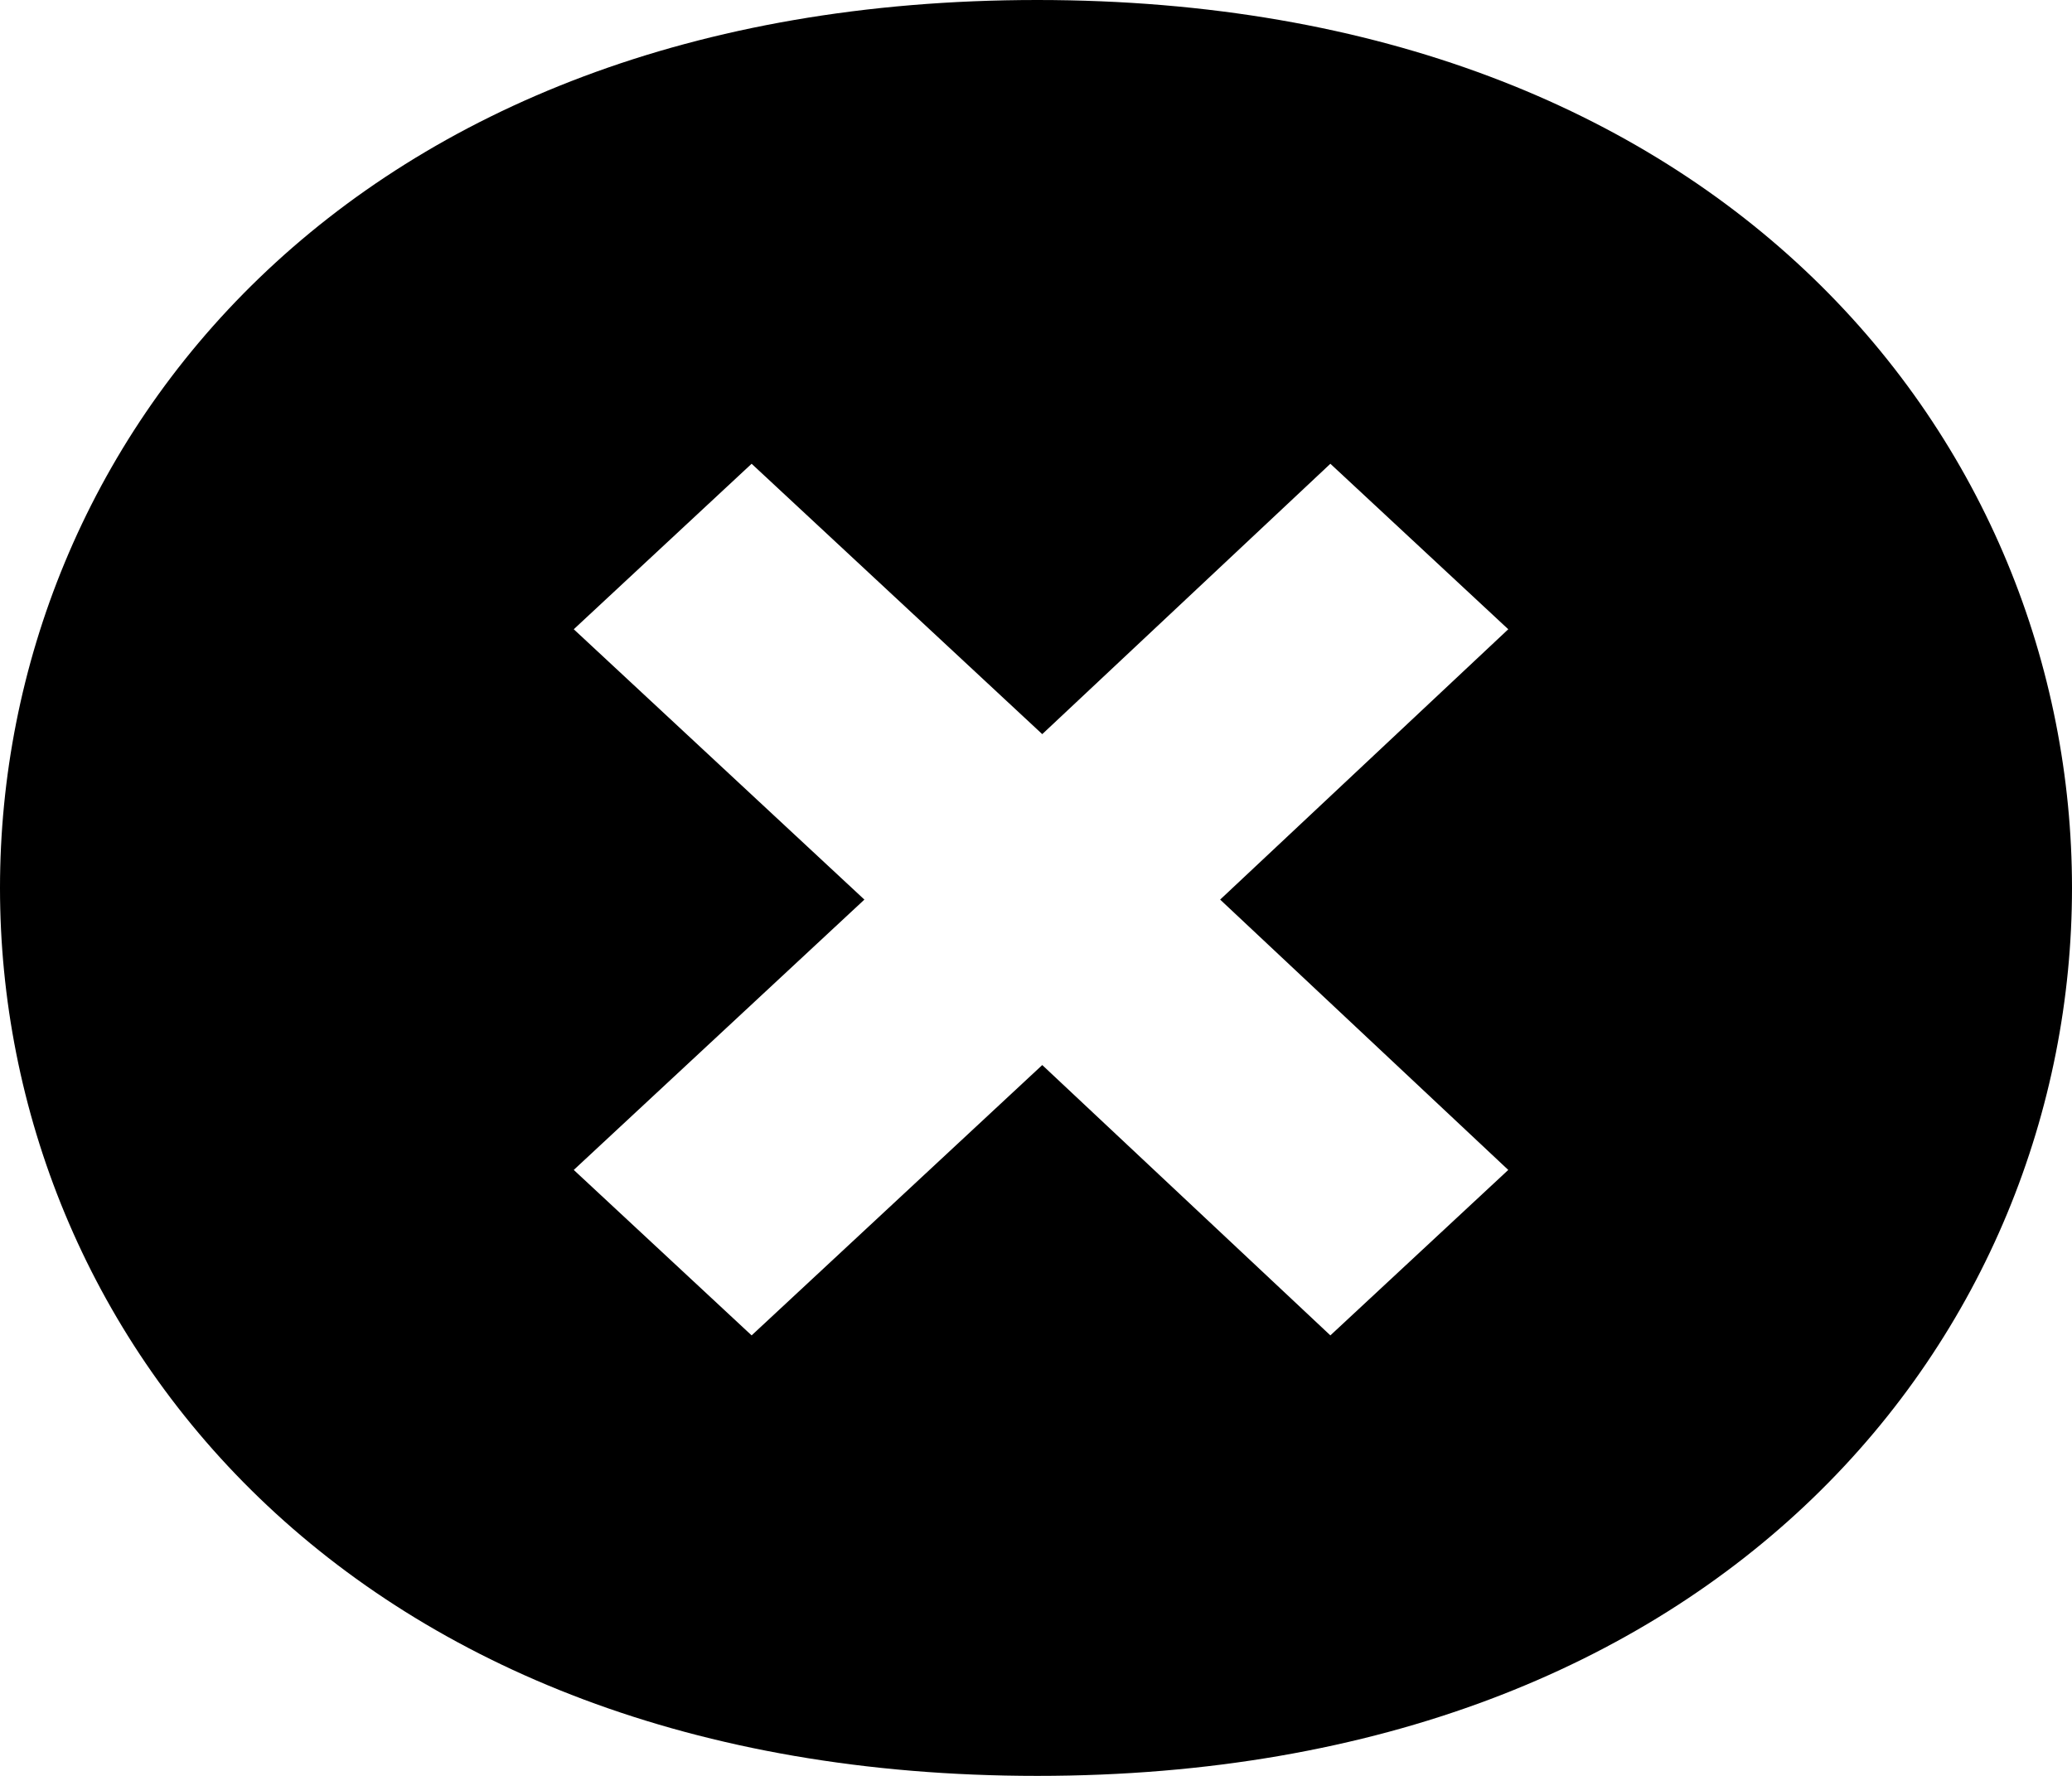
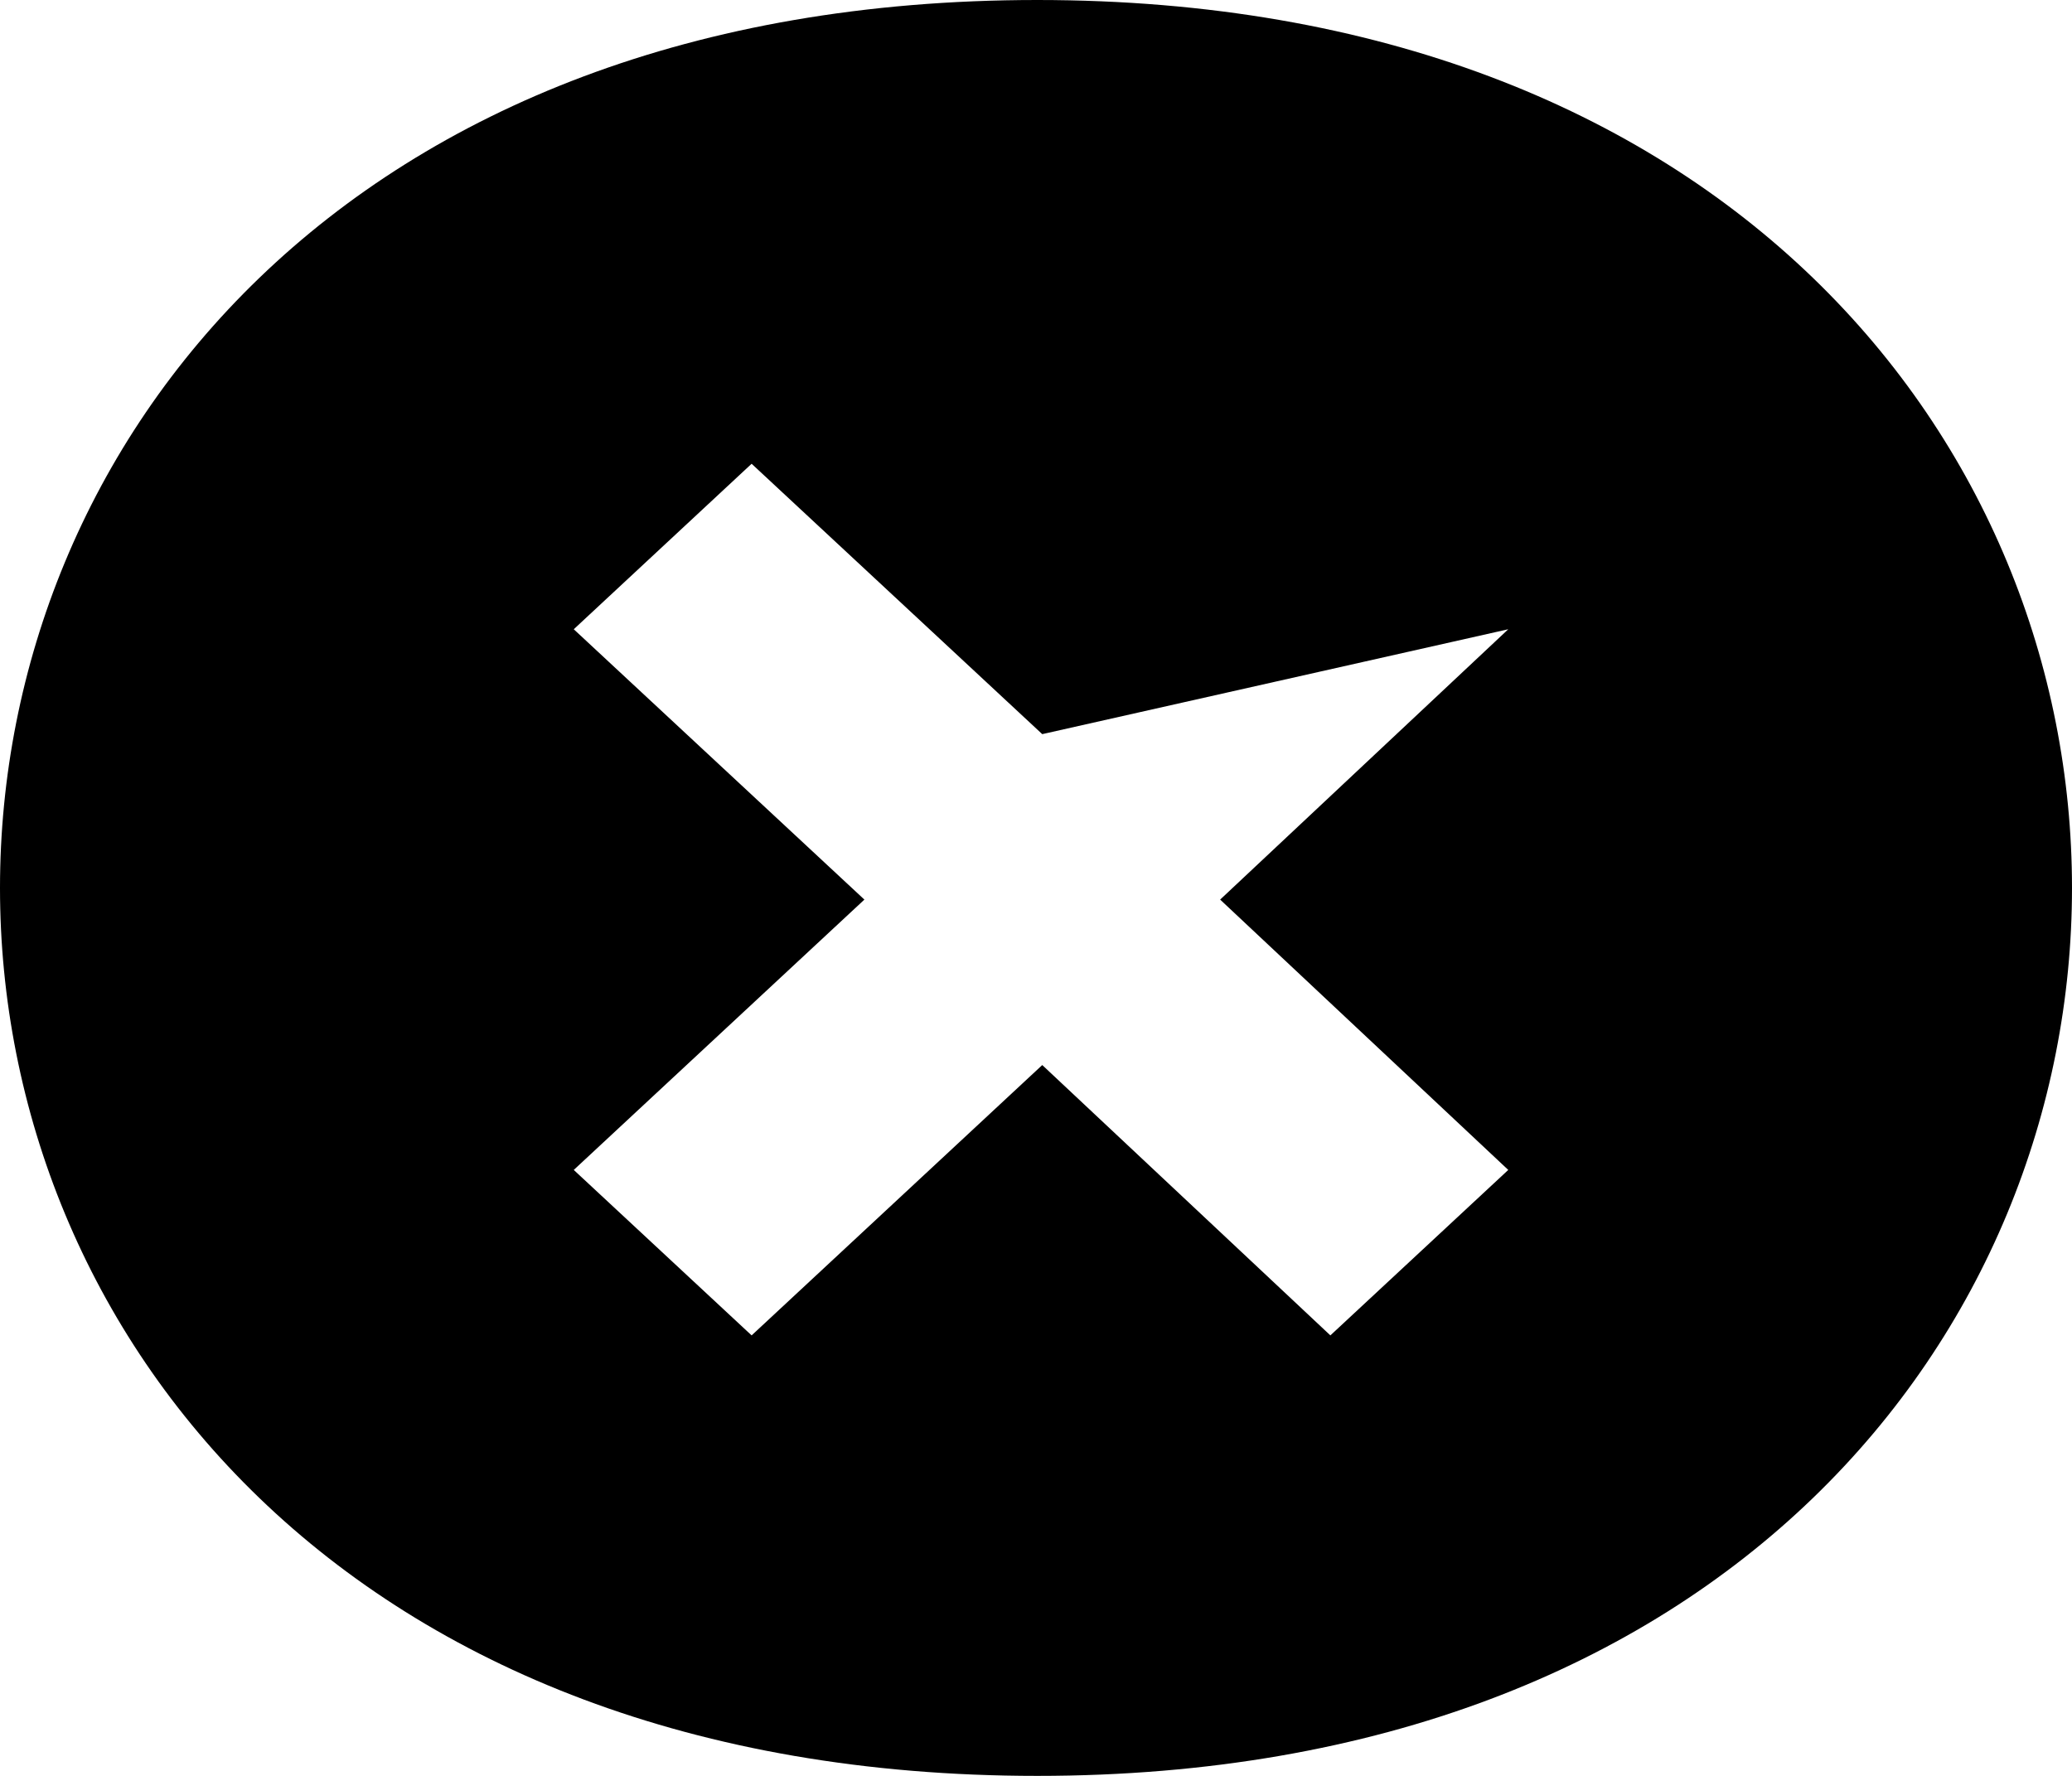
<svg xmlns="http://www.w3.org/2000/svg" width="56px" height="48px" viewBox="0 0 56 48" version="1.1">
  <title>Icons/Close/Black</title>
  <g id="Icons/Close/Black" stroke="none" stroke-width="1" fill="none" fill-rule="evenodd">
-     <path d="M28.034,48 C46.655,48 56,35.969 56,24 C56,12.031 46.655,0 28.034,0 C9.345,0 0,12.031 0,24 C0,35.969 9.345,48 28.034,48 Z M15.507,31.622 L23.362,24.315 L15.507,17.008 L20.314,12.535 L28.169,19.843 L35.956,12.535 L40.764,17.008 L32.977,24.315 L40.764,31.622 L35.956,36.094 L28.169,28.787 L20.314,36.094 L15.507,31.622 Z" id="Shape" fill="#000000" fill-rule="nonzero" />
+     <path d="M28.034,48 C46.655,48 56,35.969 56,24 C56,12.031 46.655,0 28.034,0 C9.345,0 0,12.031 0,24 C0,35.969 9.345,48 28.034,48 Z M15.507,31.622 L23.362,24.315 L15.507,17.008 L20.314,12.535 L28.169,19.843 L40.764,17.008 L32.977,24.315 L40.764,31.622 L35.956,36.094 L28.169,28.787 L20.314,36.094 L15.507,31.622 Z" id="Shape" fill="#000000" fill-rule="nonzero" />
  </g>
</svg>